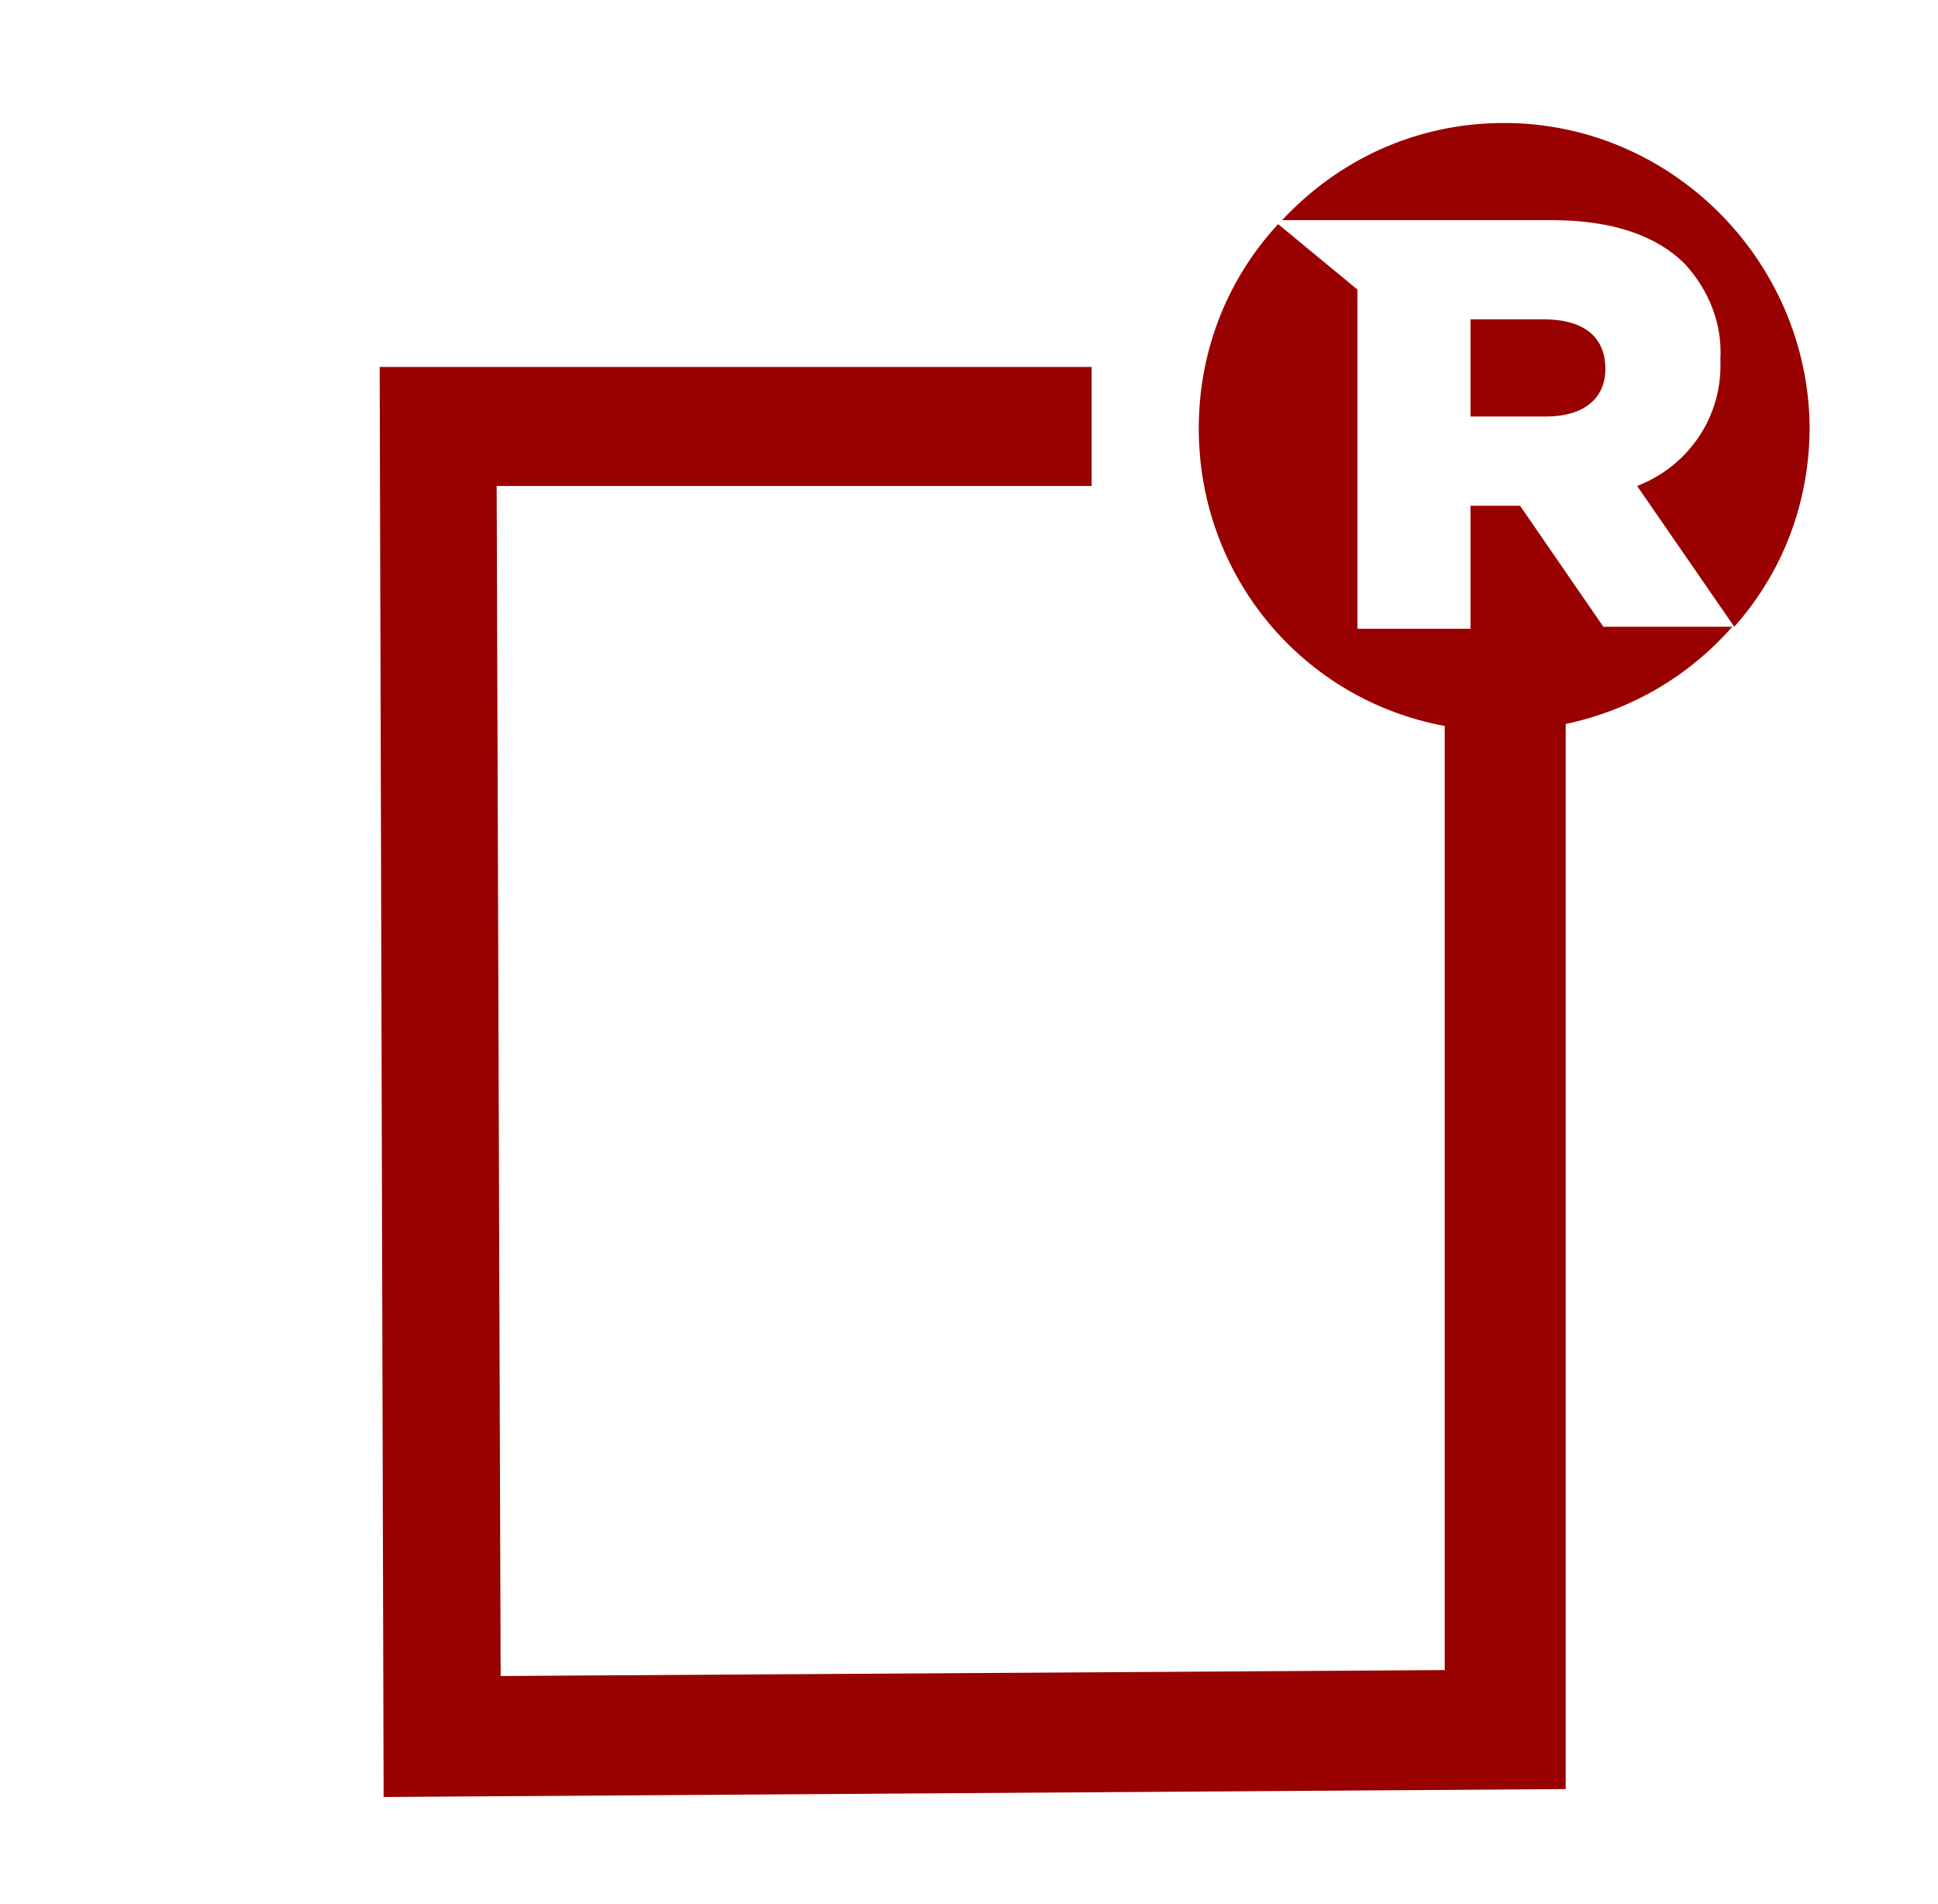
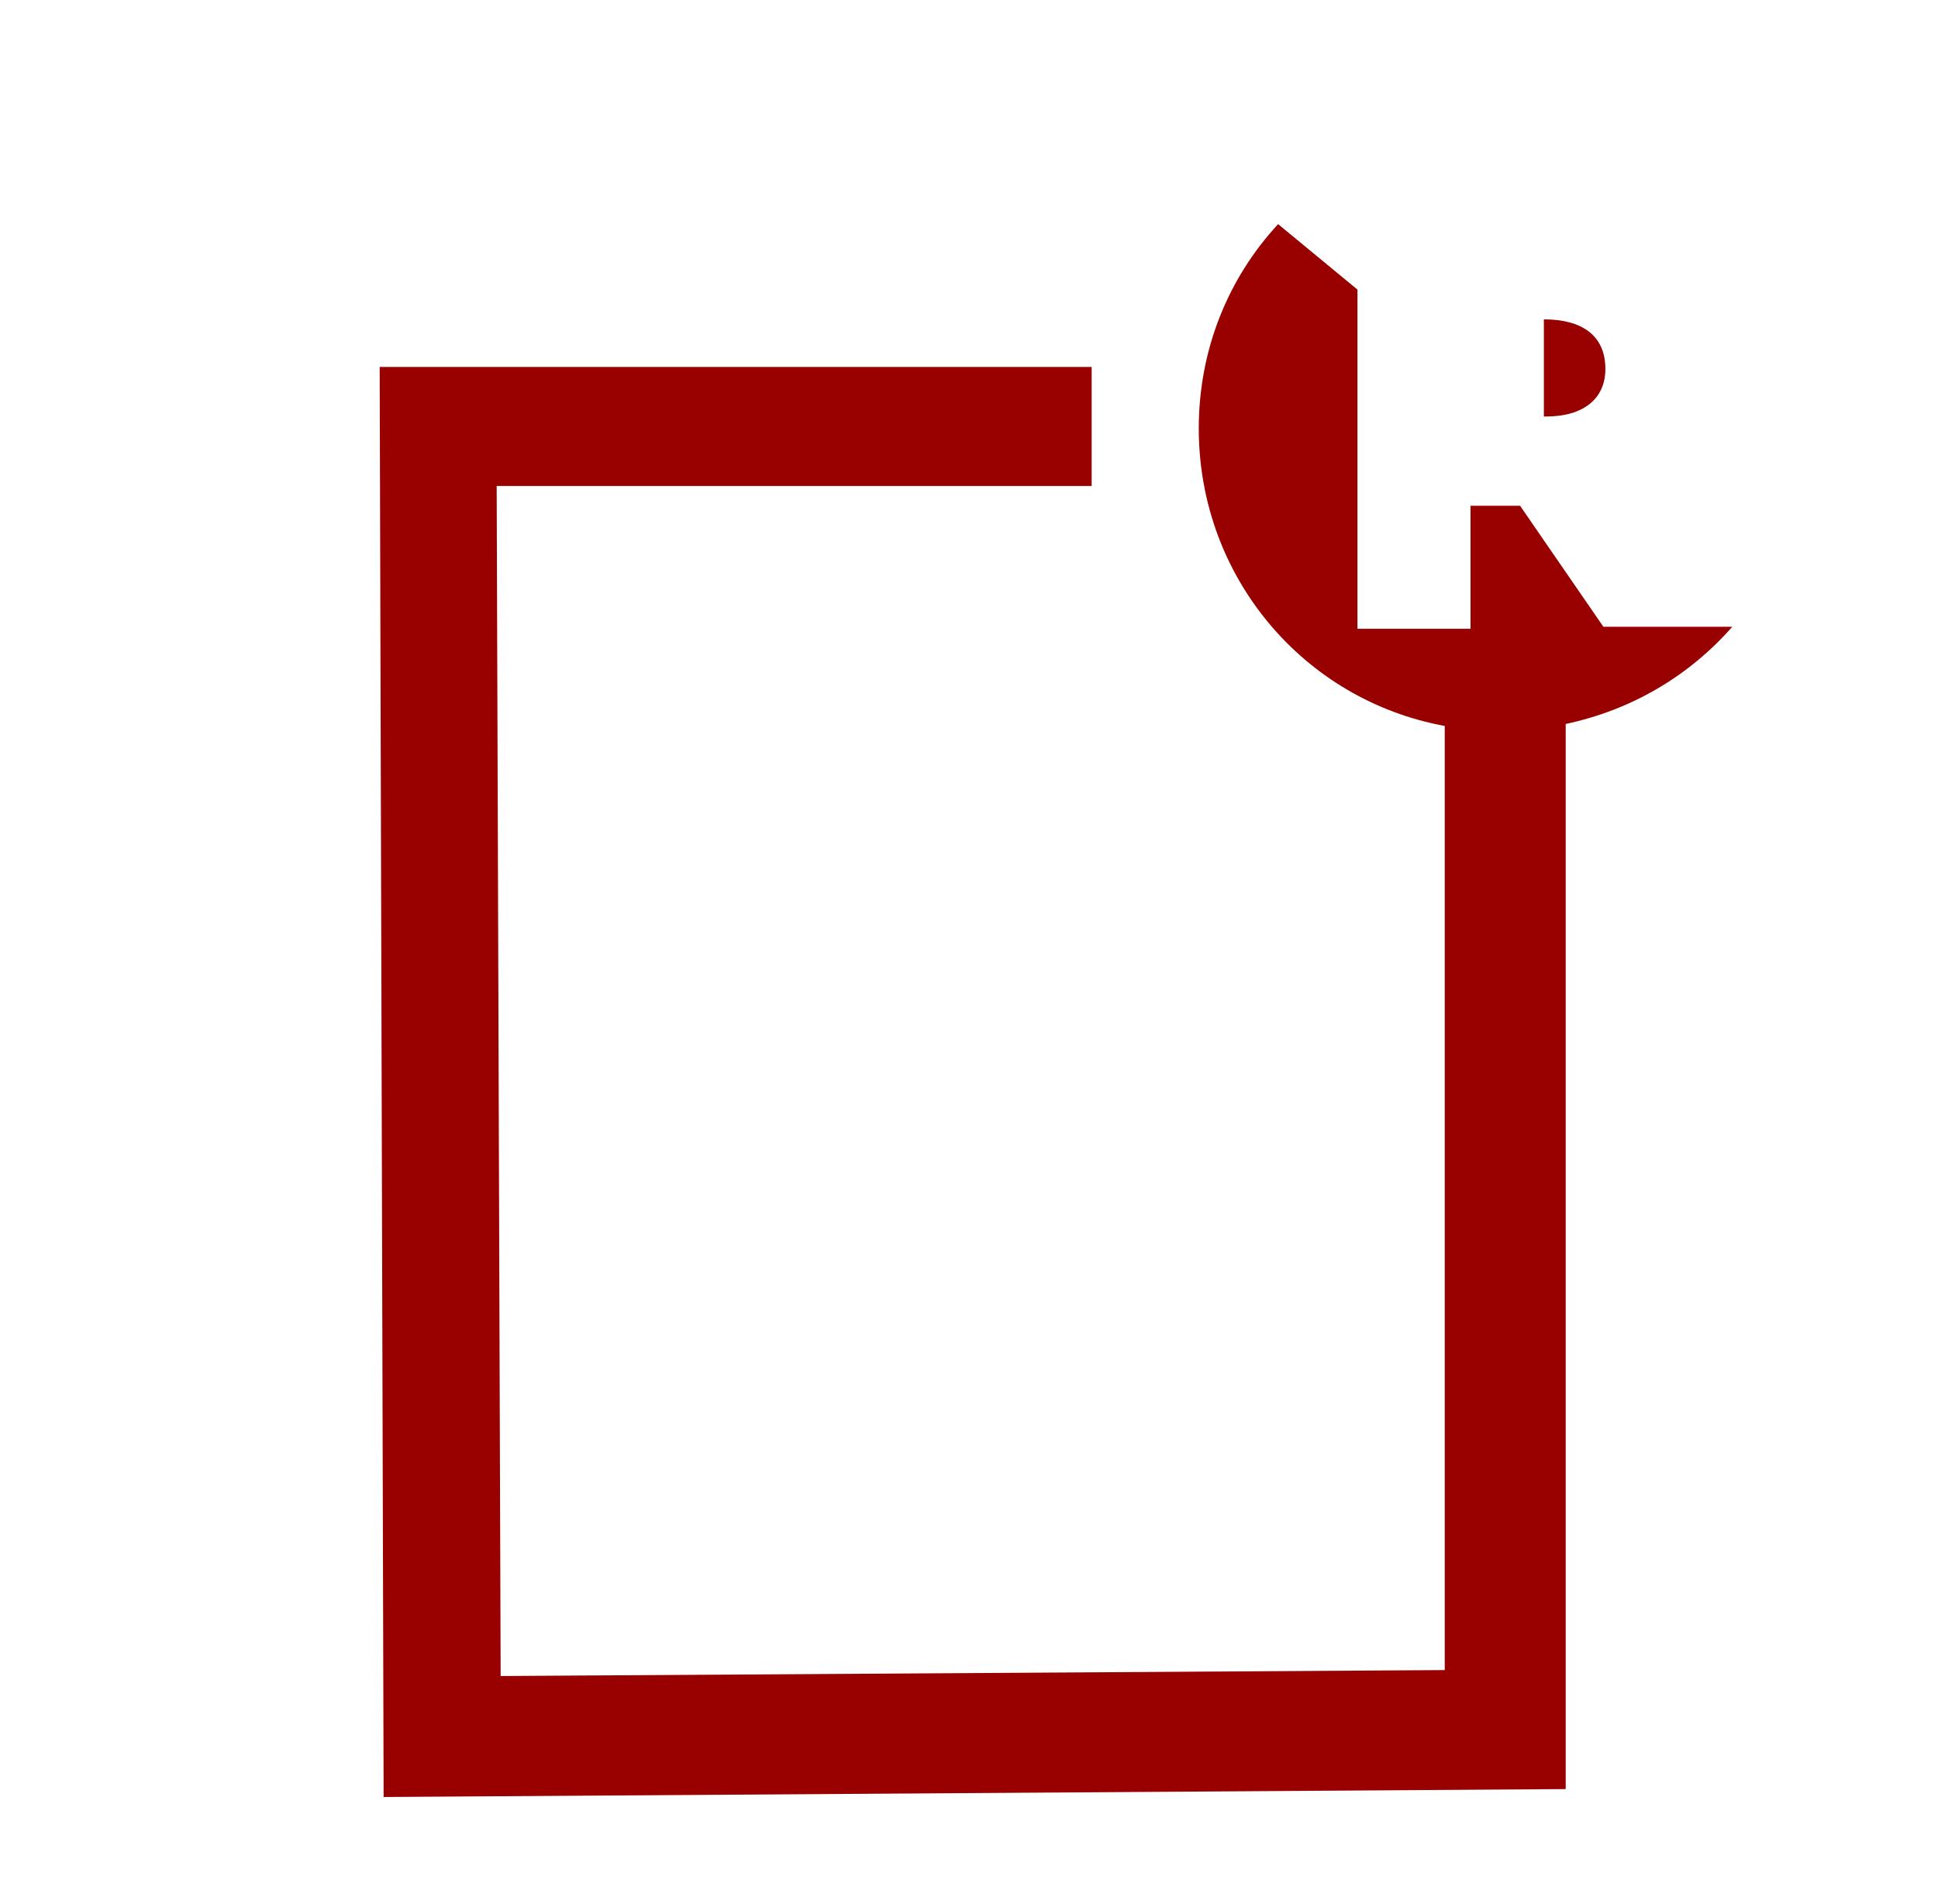
<svg xmlns="http://www.w3.org/2000/svg" width="57" height="56" viewBox="0 0 57 56" fill="none">
-   <path d="M47.217 10.85C47.217 9.858 46.517 9.392 45.408 9.392H43.25V12.25H45.467C46.575 12.25 47.217 11.725 47.217 10.85Z" fill="#990000" />
+   <path d="M47.217 10.85C47.217 9.858 46.517 9.392 45.408 9.392V12.25H45.467C46.575 12.25 47.217 11.725 47.217 10.85Z" fill="#990000" />
  <path d="M44.708 14.875H43.25V18.492H39.925V8.517L37.592 6.592C36.133 8.167 35.258 10.267 35.258 12.6C35.258 16.975 38.35 20.592 42.492 21.35V49.117L14.725 49.292L14.608 14.292H32.108V10.792H11.167L11.283 52.85L46.05 52.617V21.292C47.975 20.883 49.667 19.892 50.95 18.433H47.158L44.708 14.875Z" fill="#990000" />
-   <path d="M44.242 3.617C41.617 3.617 39.342 4.725 37.709 6.475H45.642C47.45 6.475 48.733 6.942 49.55 7.758C50.25 8.517 50.658 9.508 50.6 10.558V10.617C50.658 12.25 49.667 13.708 48.15 14.292L51.008 18.433C52.408 16.858 53.225 14.817 53.225 12.542C53.167 7.642 49.142 3.617 44.242 3.617Z" fill="#990000" />
</svg>